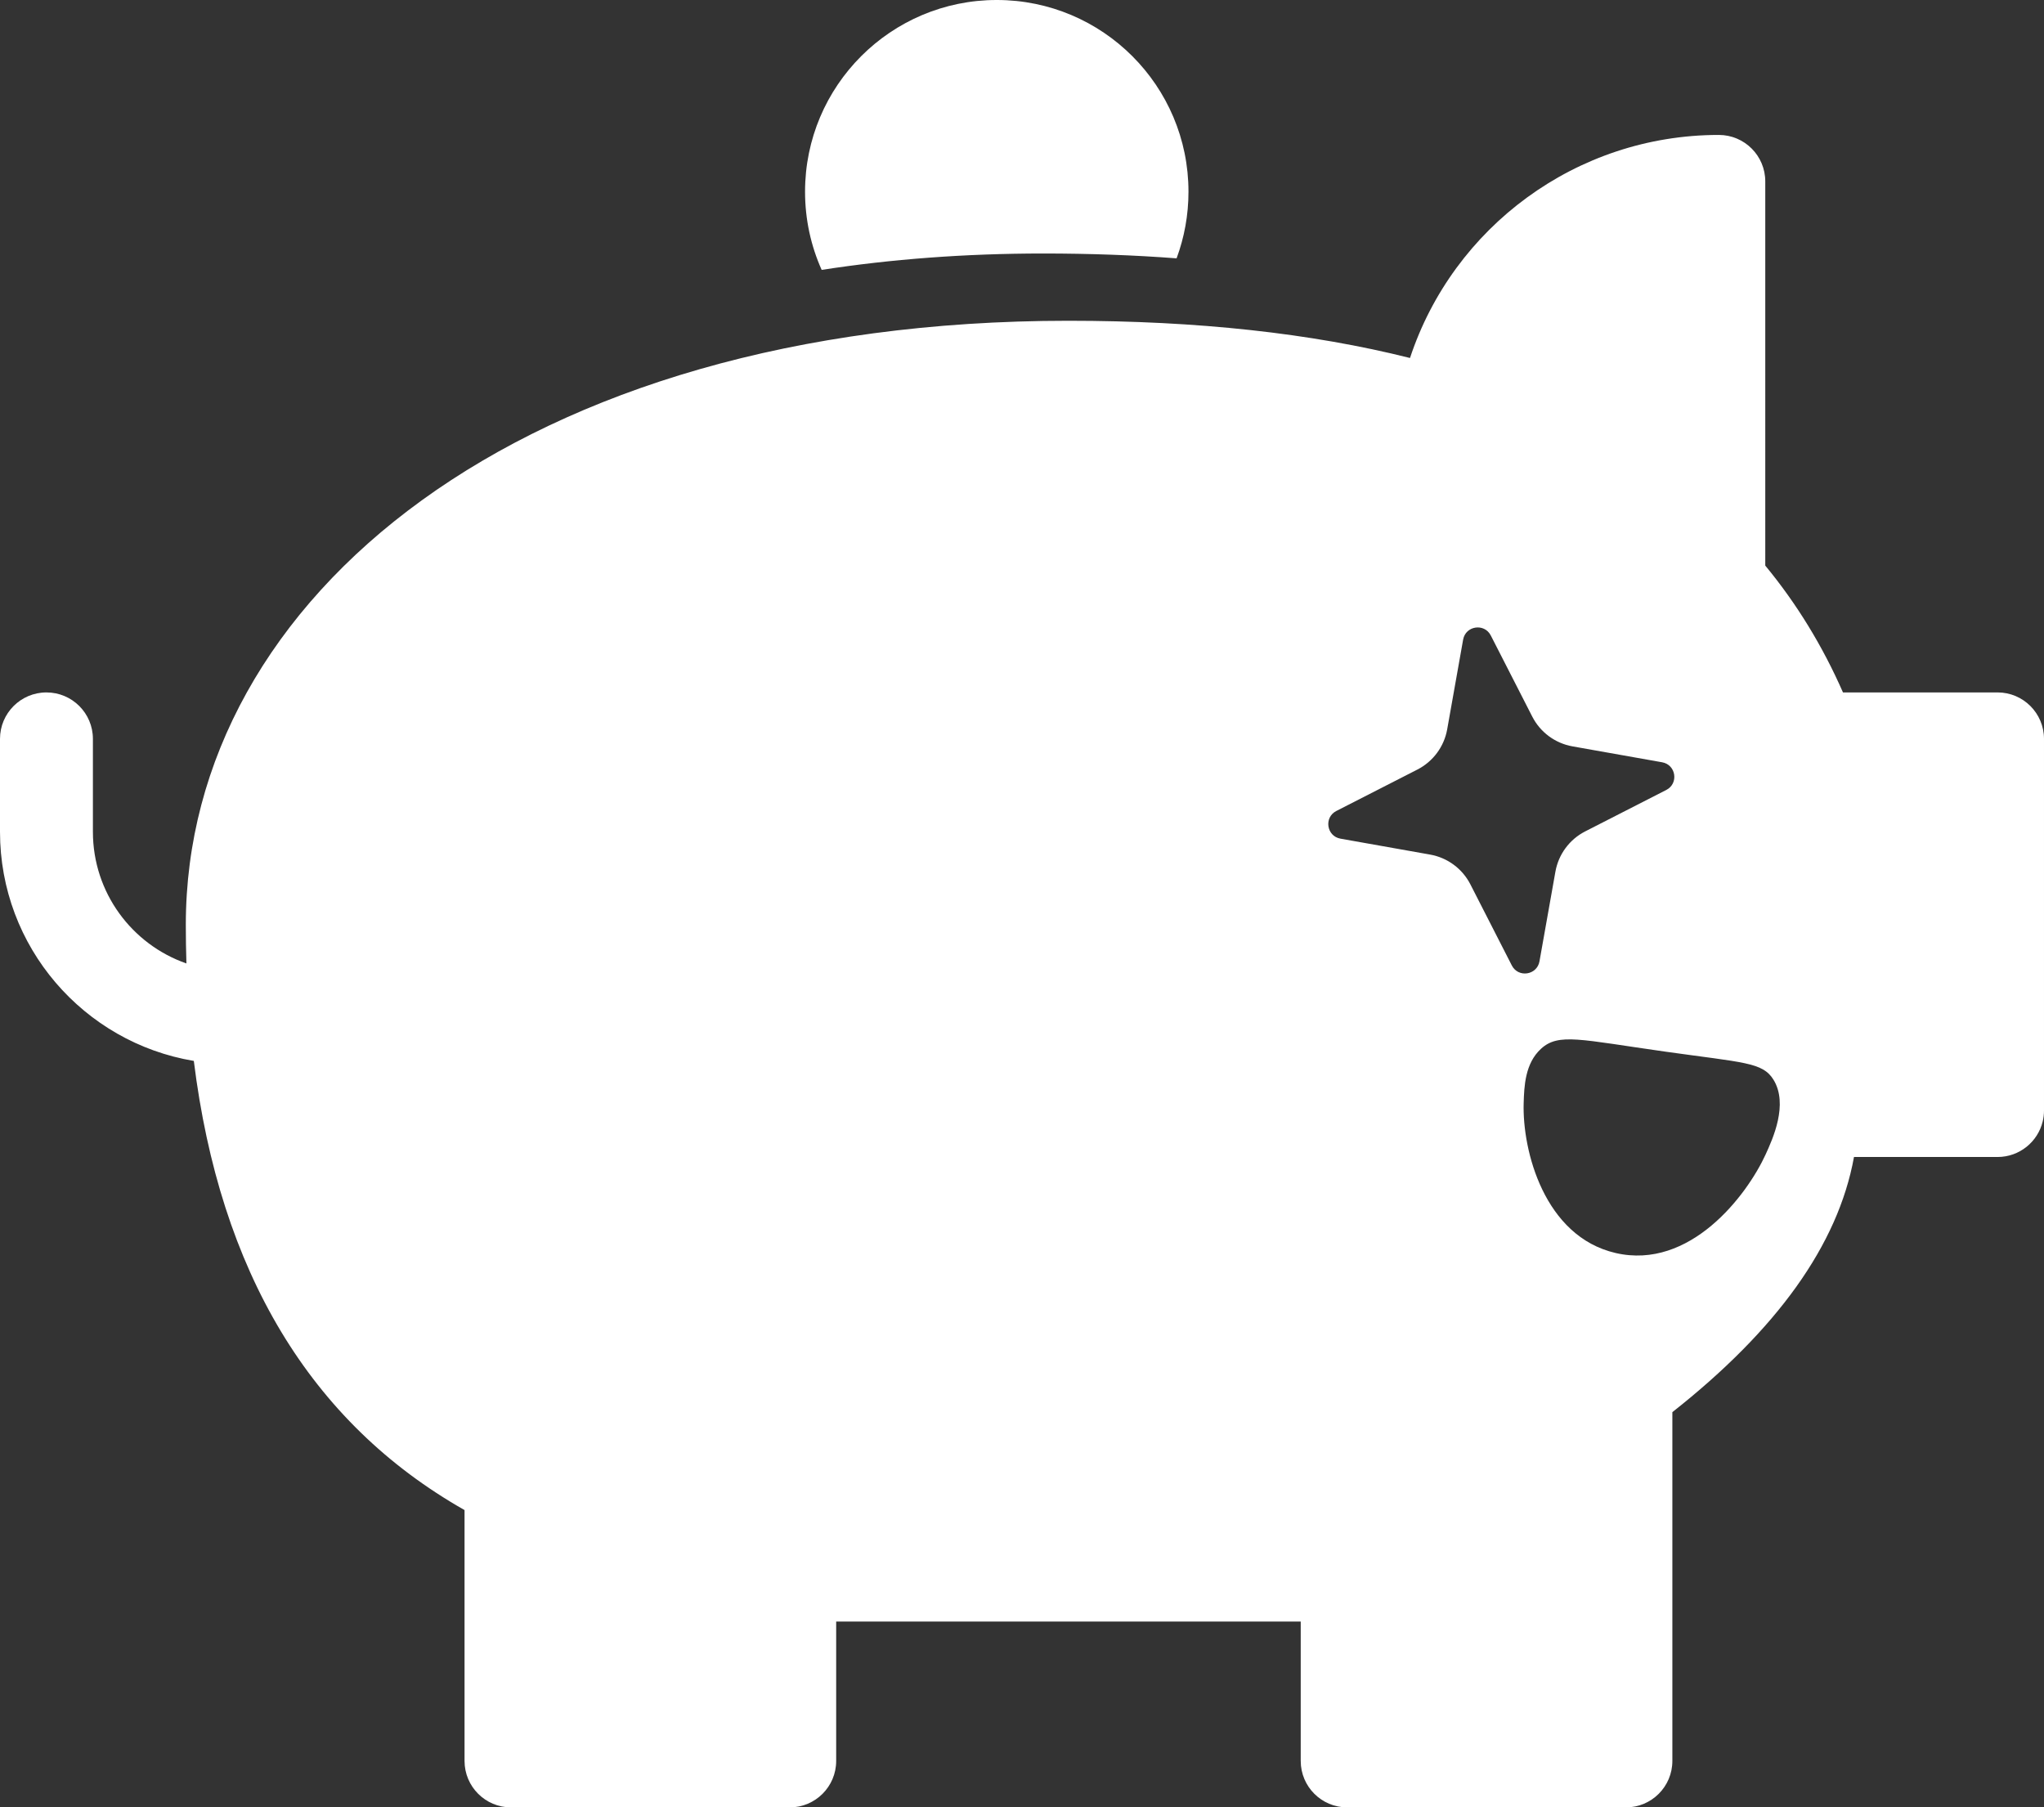
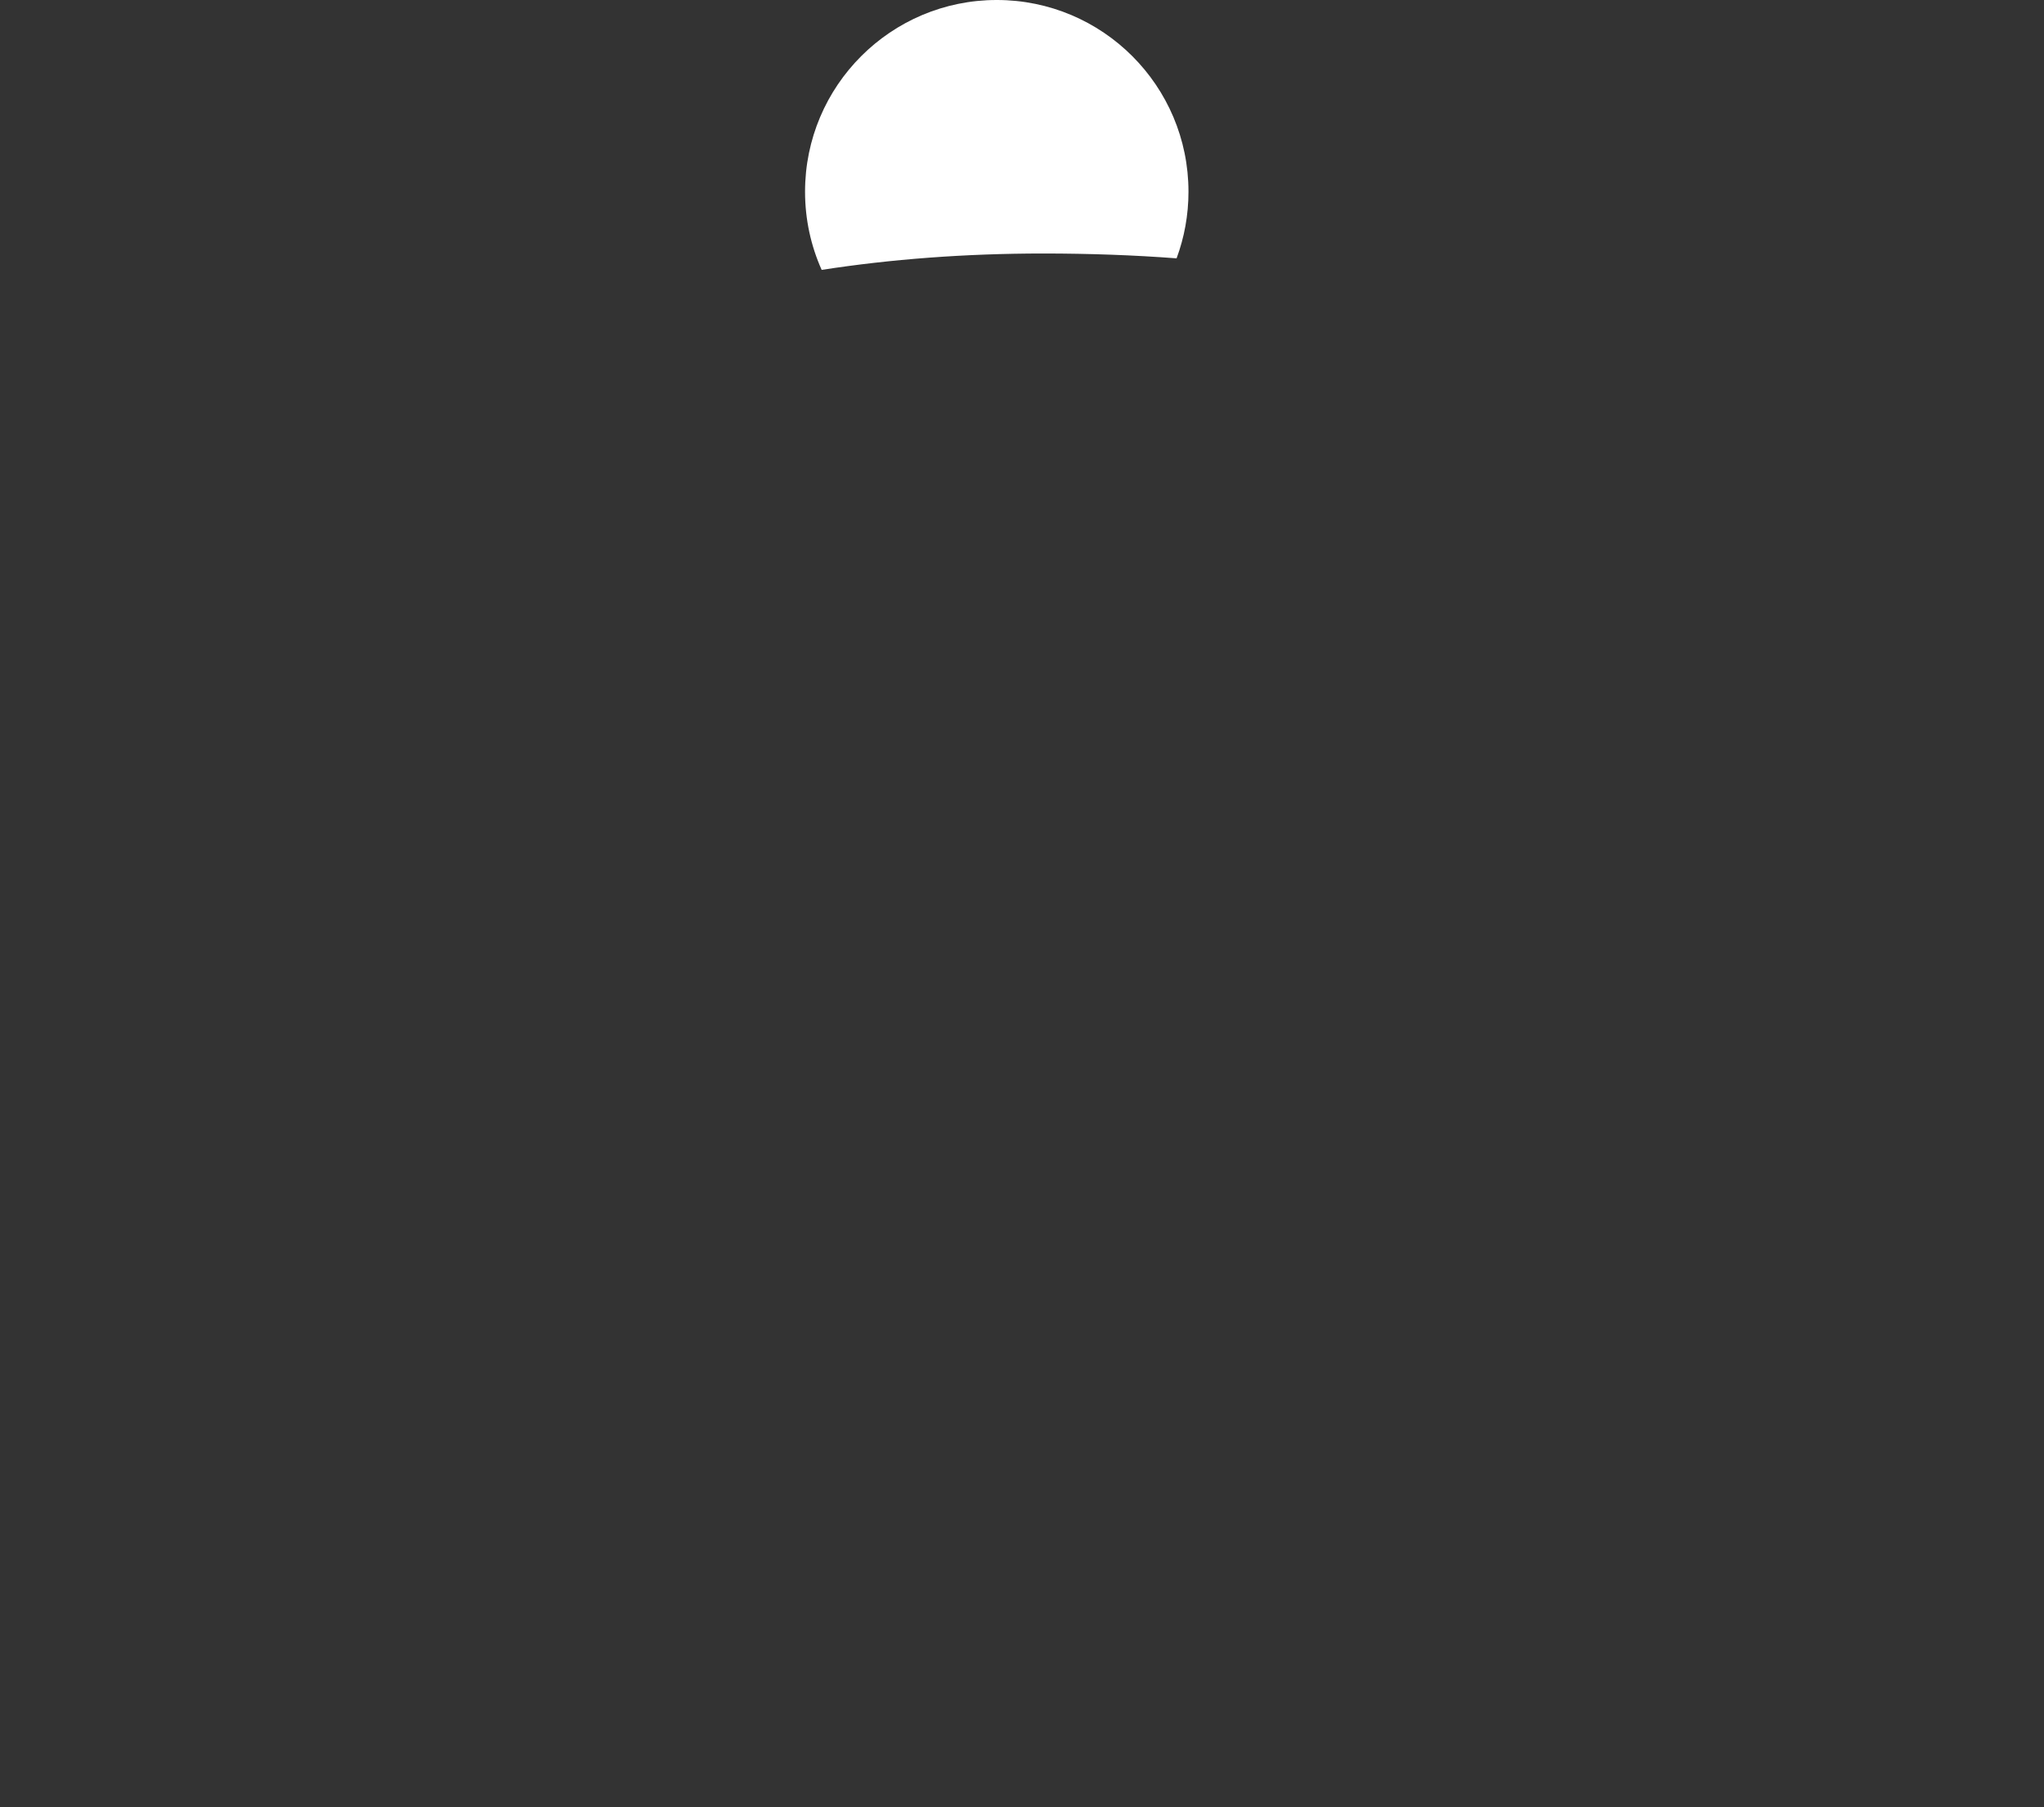
<svg xmlns="http://www.w3.org/2000/svg" id="Layer_2" data-name="Layer 2" viewBox="0 0 1078 953.16">
  <rect x="0" y="0" width="1078" height="953.16" fill="#333333" stroke="none" />
  <defs>
    <style>
      .cls-1 {
        fill: #fff;
        stroke-width: 0px;
      }
    </style>
  </defs>
  <g id="Layer_1-2" data-name="Layer 1">
    <g>
      <path class="cls-1" d="M626.8,101.11c0,12.35-2.22,24.19-6.27,35.13-22.43-1.7-45.88-2.55-70.34-2.55-41.3,0-80.32,2.99-116.85,8.64-5.63-12.59-8.76-26.54-8.76-41.22,0-55.84,45.27-101.11,101.11-101.11s101.11,45.27,101.11,101.11Z" />
-       <path class="cls-1" d="M1053.5,365.16h-81.52c-10.77-24.52-24.43-46.83-40.98-66.88V95.66c0-13.53-10.96-24.5-24.5-24.5-75.19,0-140.12,48.7-162.87,117.63-52.27-13.12-112.3-19.63-180.13-19.63-288.55,0-465.5,146.17-465.5,318.5,0,6.91.11,13.72.32,20.43-28.71-10-49.32-37.31-49.32-69.43v-49c0-13.53-10.96-24.5-24.5-24.5S0,376.13,0,389.66v49c0,60.74,44.22,111.16,102.22,120.83,13.77,110.96,61.3,190.65,142.78,236.87v132.3c0,13.53,10.97,24.5,24.5,24.5h147c13.54,0,24.5-10.97,24.5-24.5v-73.5h245v73.5c0,13.53,10.97,24.5,24.5,24.5h147c13.54,0,24.5-10.97,24.5-24.5v-183.93c54.92-43.31,87.37-88.07,95.79-134.57h75.71c11.56,0,21.24-8,23.82-18.76.45-1.84.68-3.76.68-5.74v-196c0-13.53-10.96-24.5-24.5-24.5ZM811.92,506.97c-1.3,7.34-11.2,8.82-14.59,2.18l-21.85-42.76c-4.23-8.27-12.09-14.09-21.24-15.71l-47.28-8.4c-7.35-1.31-8.83-11.2-2.18-14.6l42.76-21.85c8.27-4.23,14.09-12.09,15.71-21.24l8.4-47.27c1.3-7.35,11.2-8.83,14.59-2.19l21.86,42.76c4.22,8.28,12.08,14.09,21.23,15.72l47.28,8.39c7.35,1.31,8.83,11.2,2.18,14.6l-42.76,21.85c-8.27,4.23-14.09,12.09-15.71,21.24l-8.4,47.28ZM931.24,608.71c-10.06,21.97-40.03,61.12-79.15,52.09-37.62-8.69-49.31-54.01-48.51-79.15.27-8.62.66-20.84,9.19-28.6,9.23-8.39,20.55-4.8,65.36,1.53,41.56,5.87,51.47,5.56,57.19,14.81,7.99,12.93-.41,31.3-4.09,39.32Z" />
    </g>
  </g>
</svg>